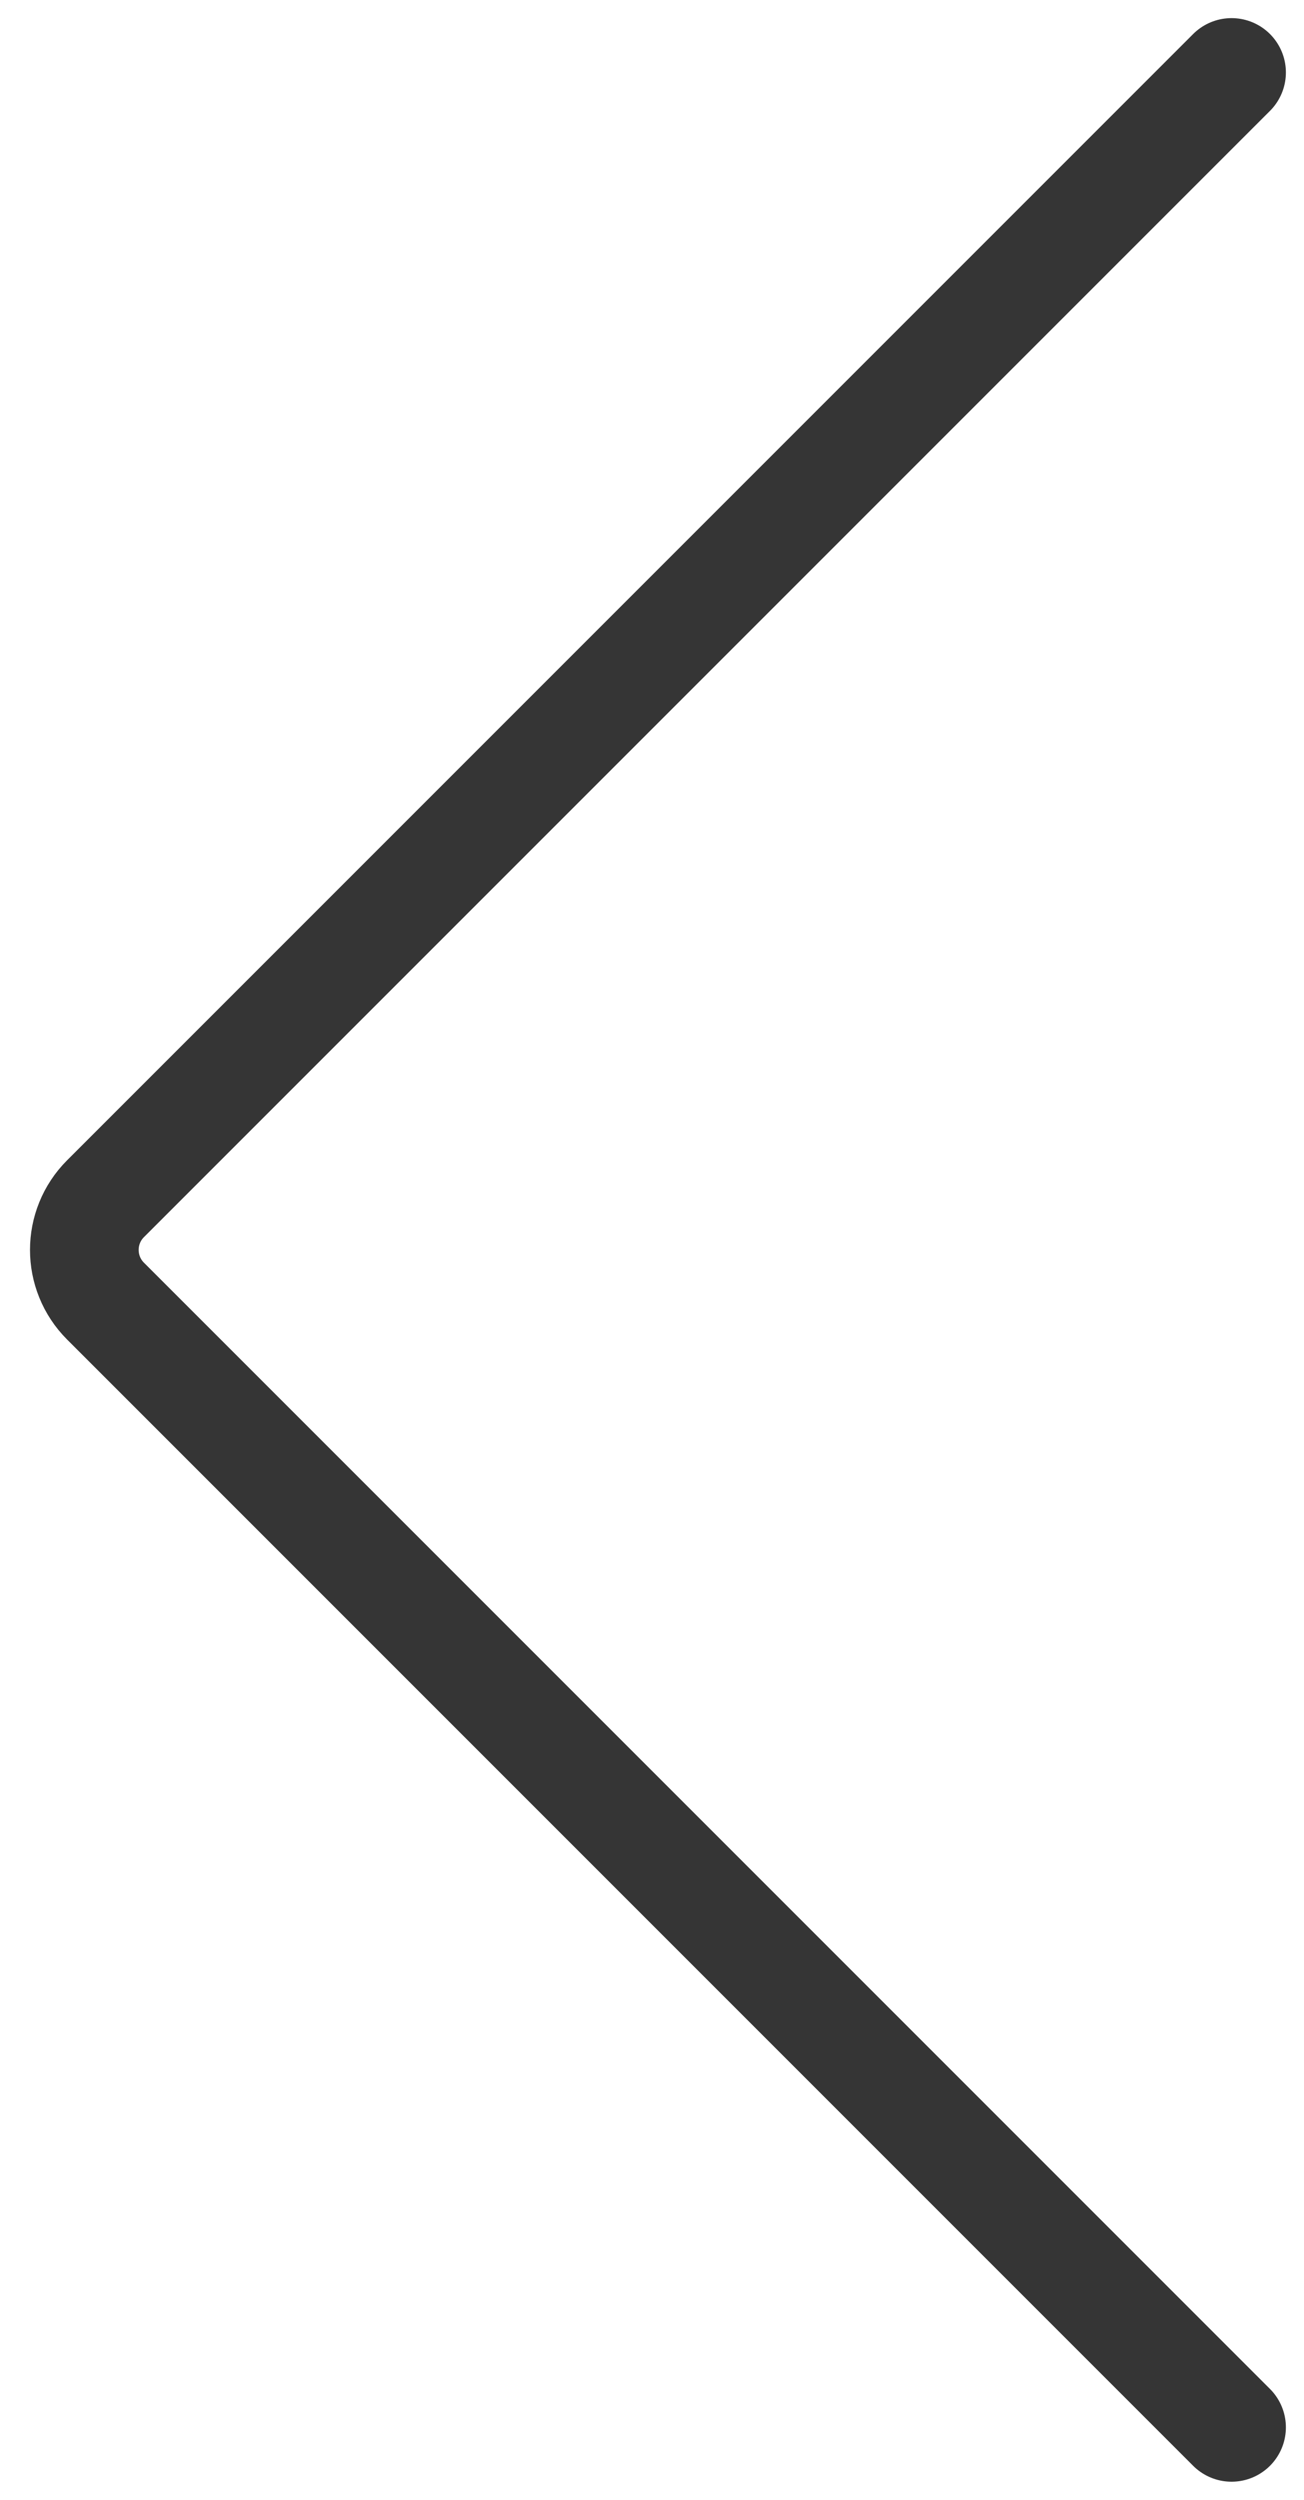
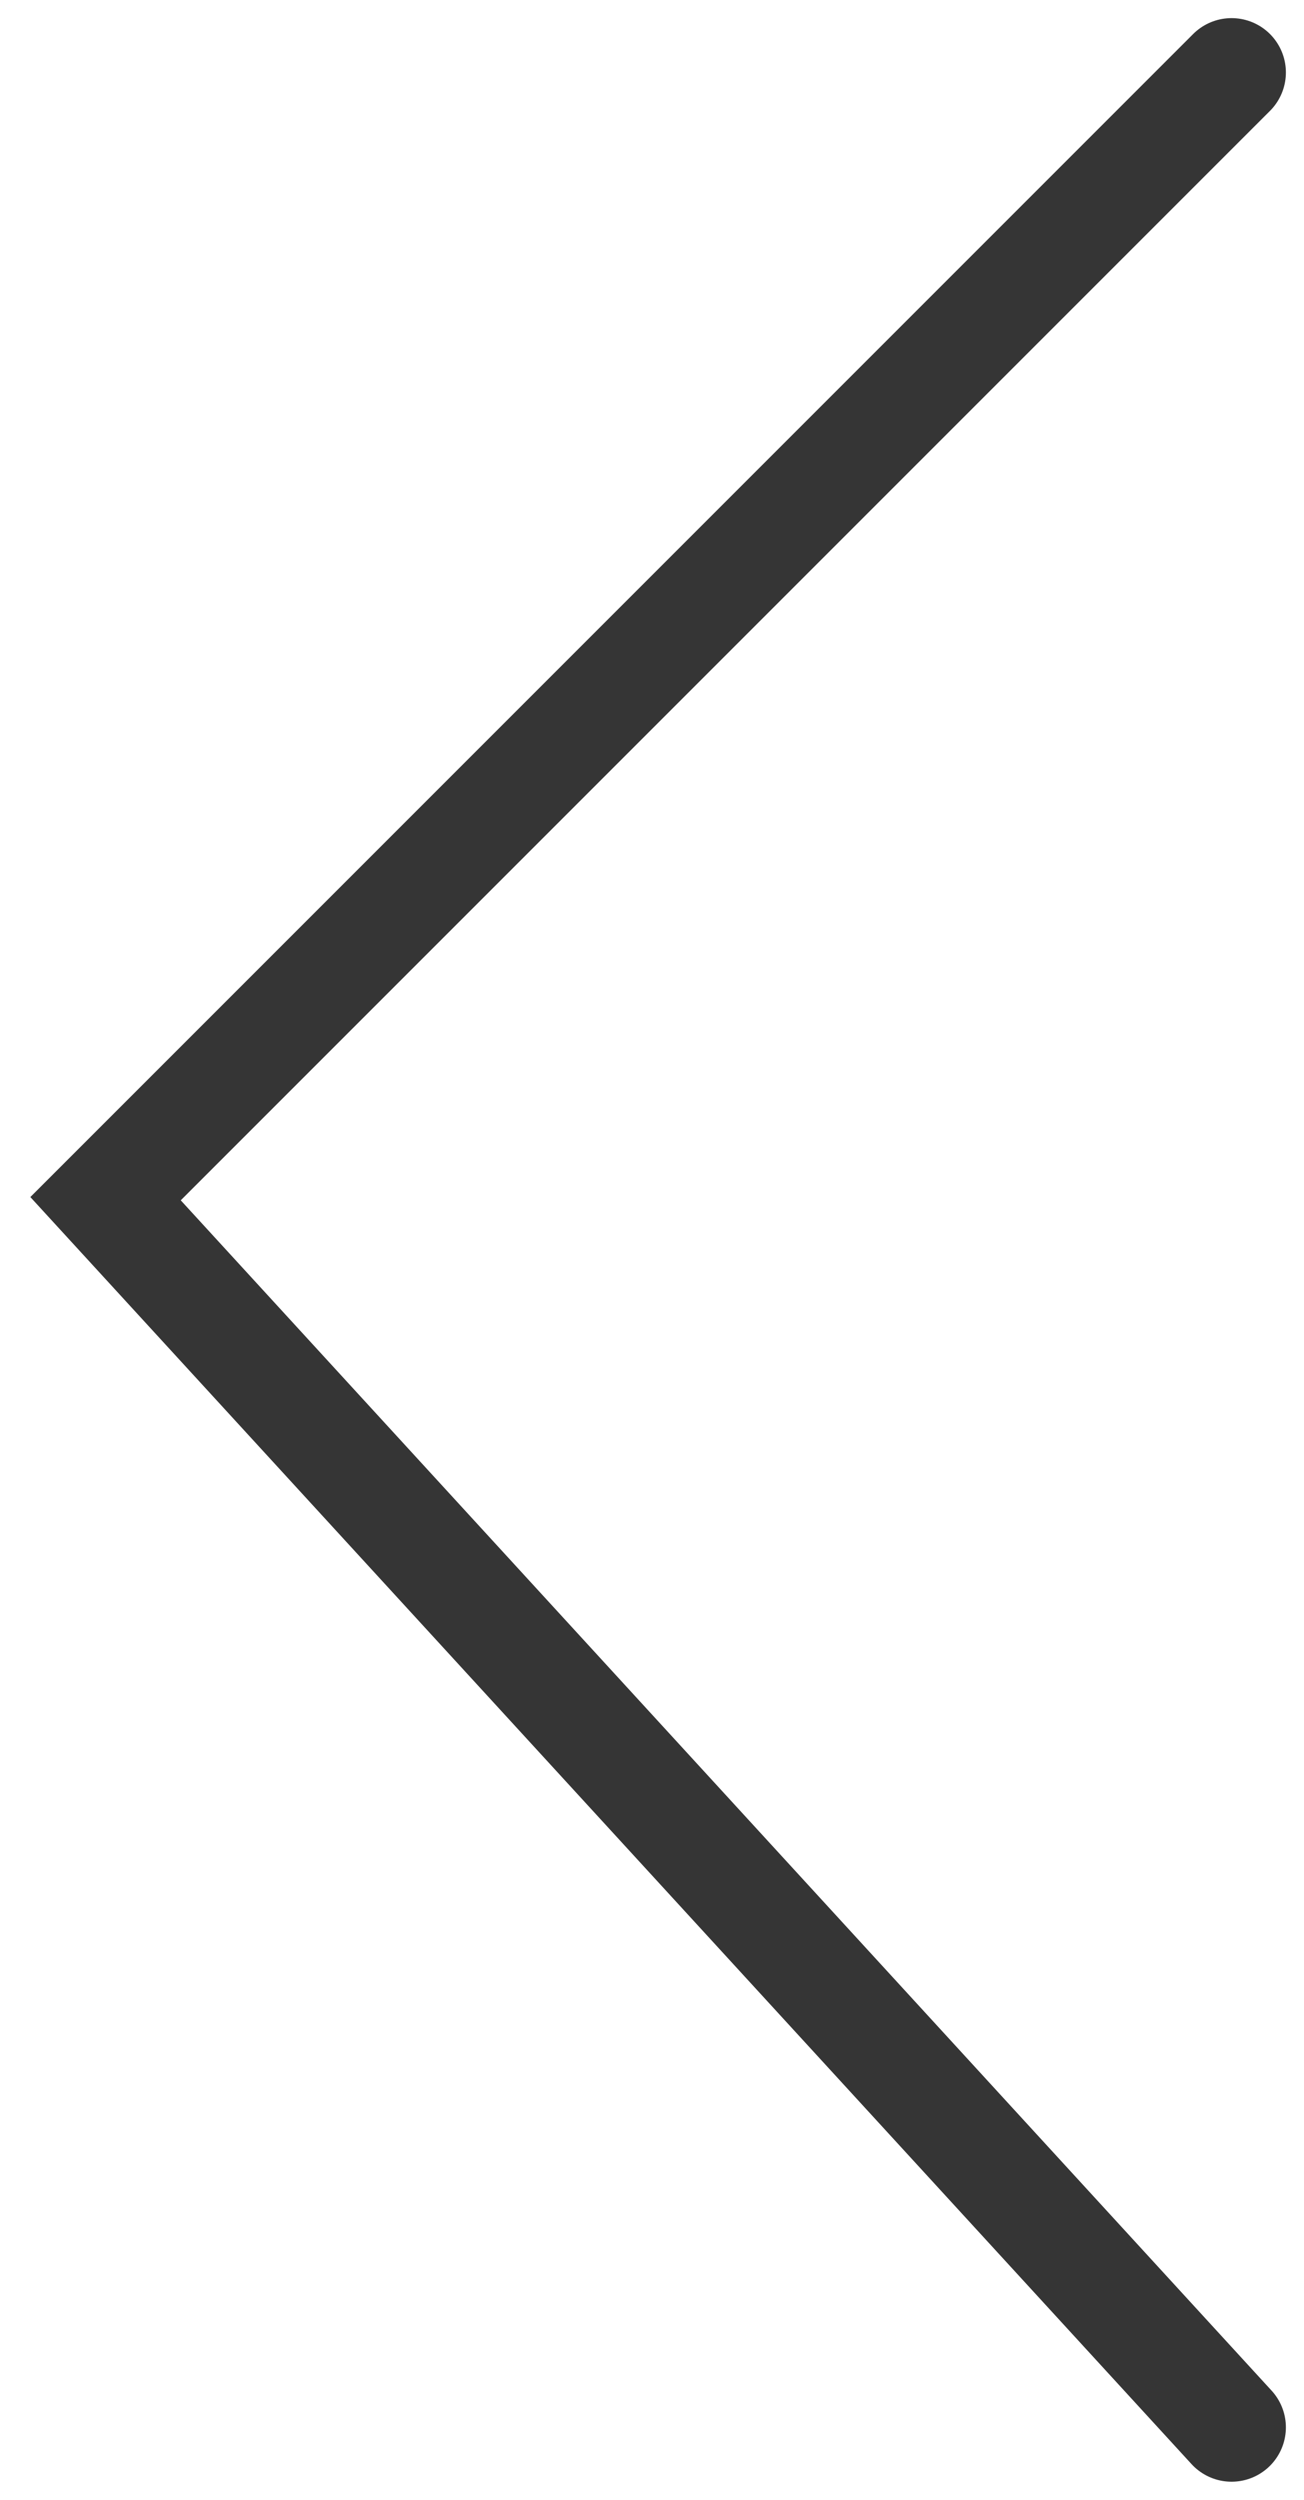
<svg xmlns="http://www.w3.org/2000/svg" width="36" height="69" viewBox="0 0 36 69" fill="none">
-   <path d="M34 2L2.914 33.086C2.133 33.867 2.133 35.133 2.914 35.914L34 67" stroke="#353535" stroke-width="3" stroke-linecap="round" />
+   <path d="M34 2L2.914 33.086L34 67" stroke="#353535" stroke-width="3" stroke-linecap="round" />
</svg>